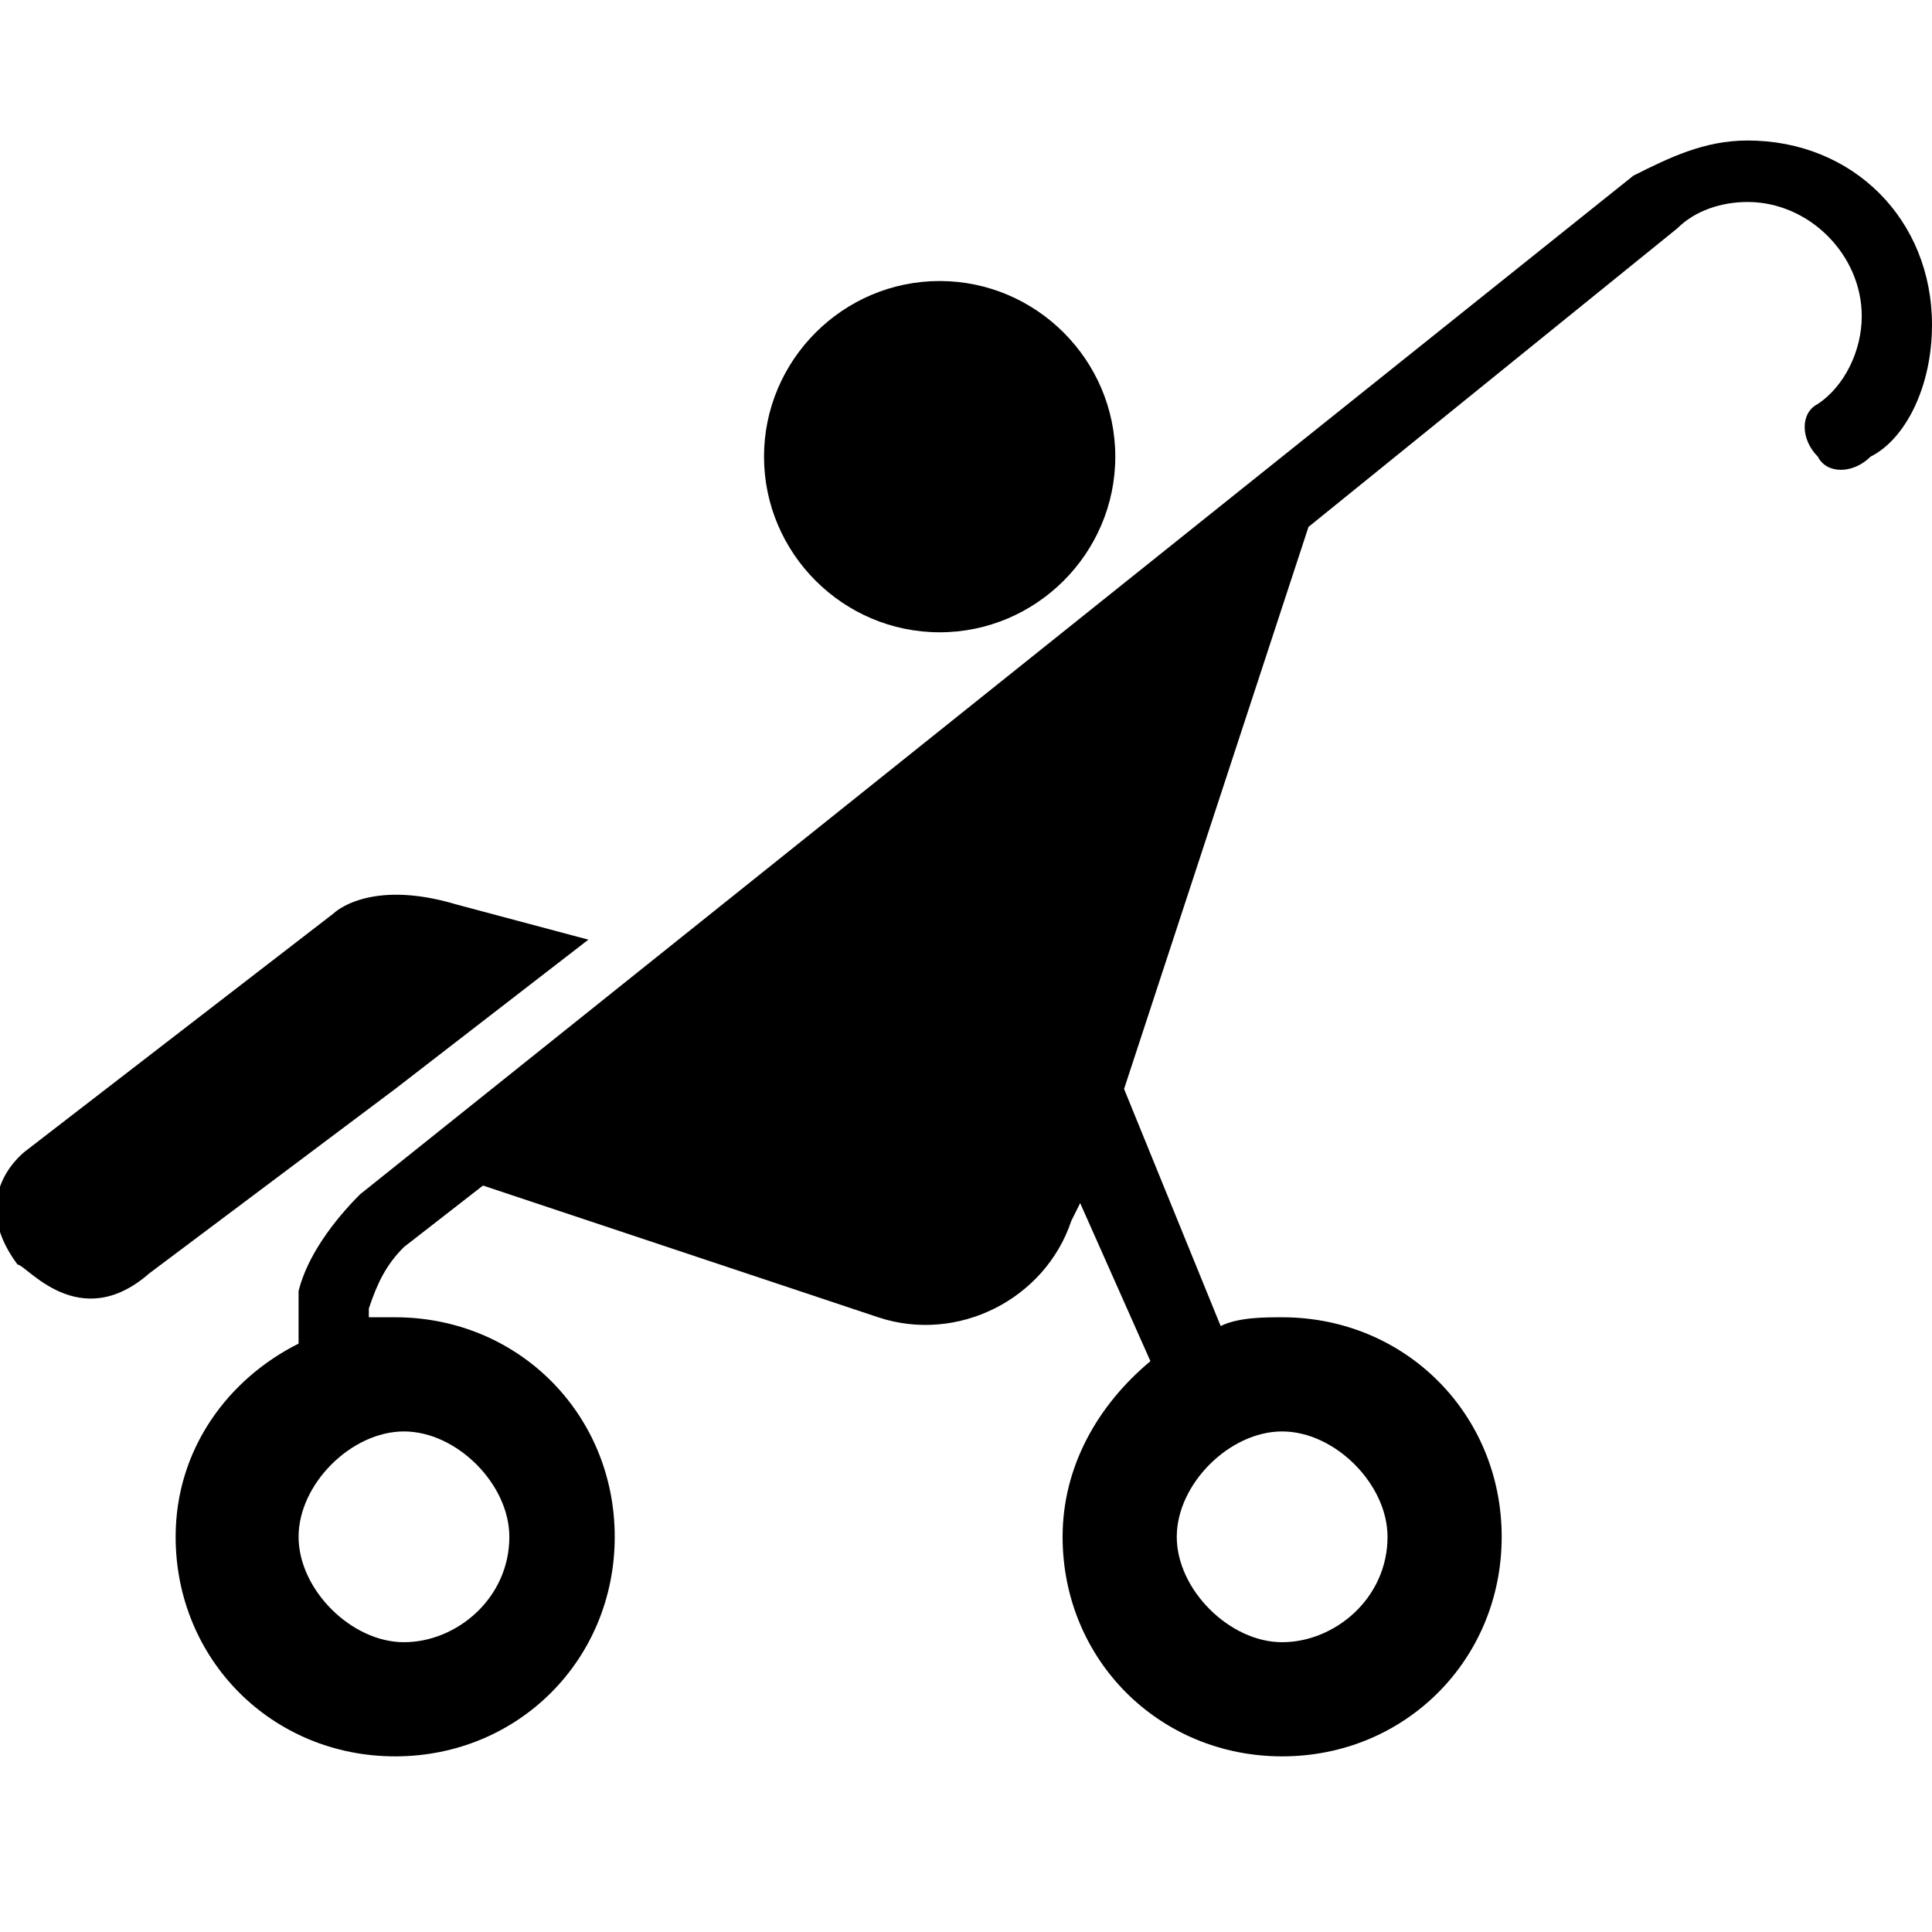
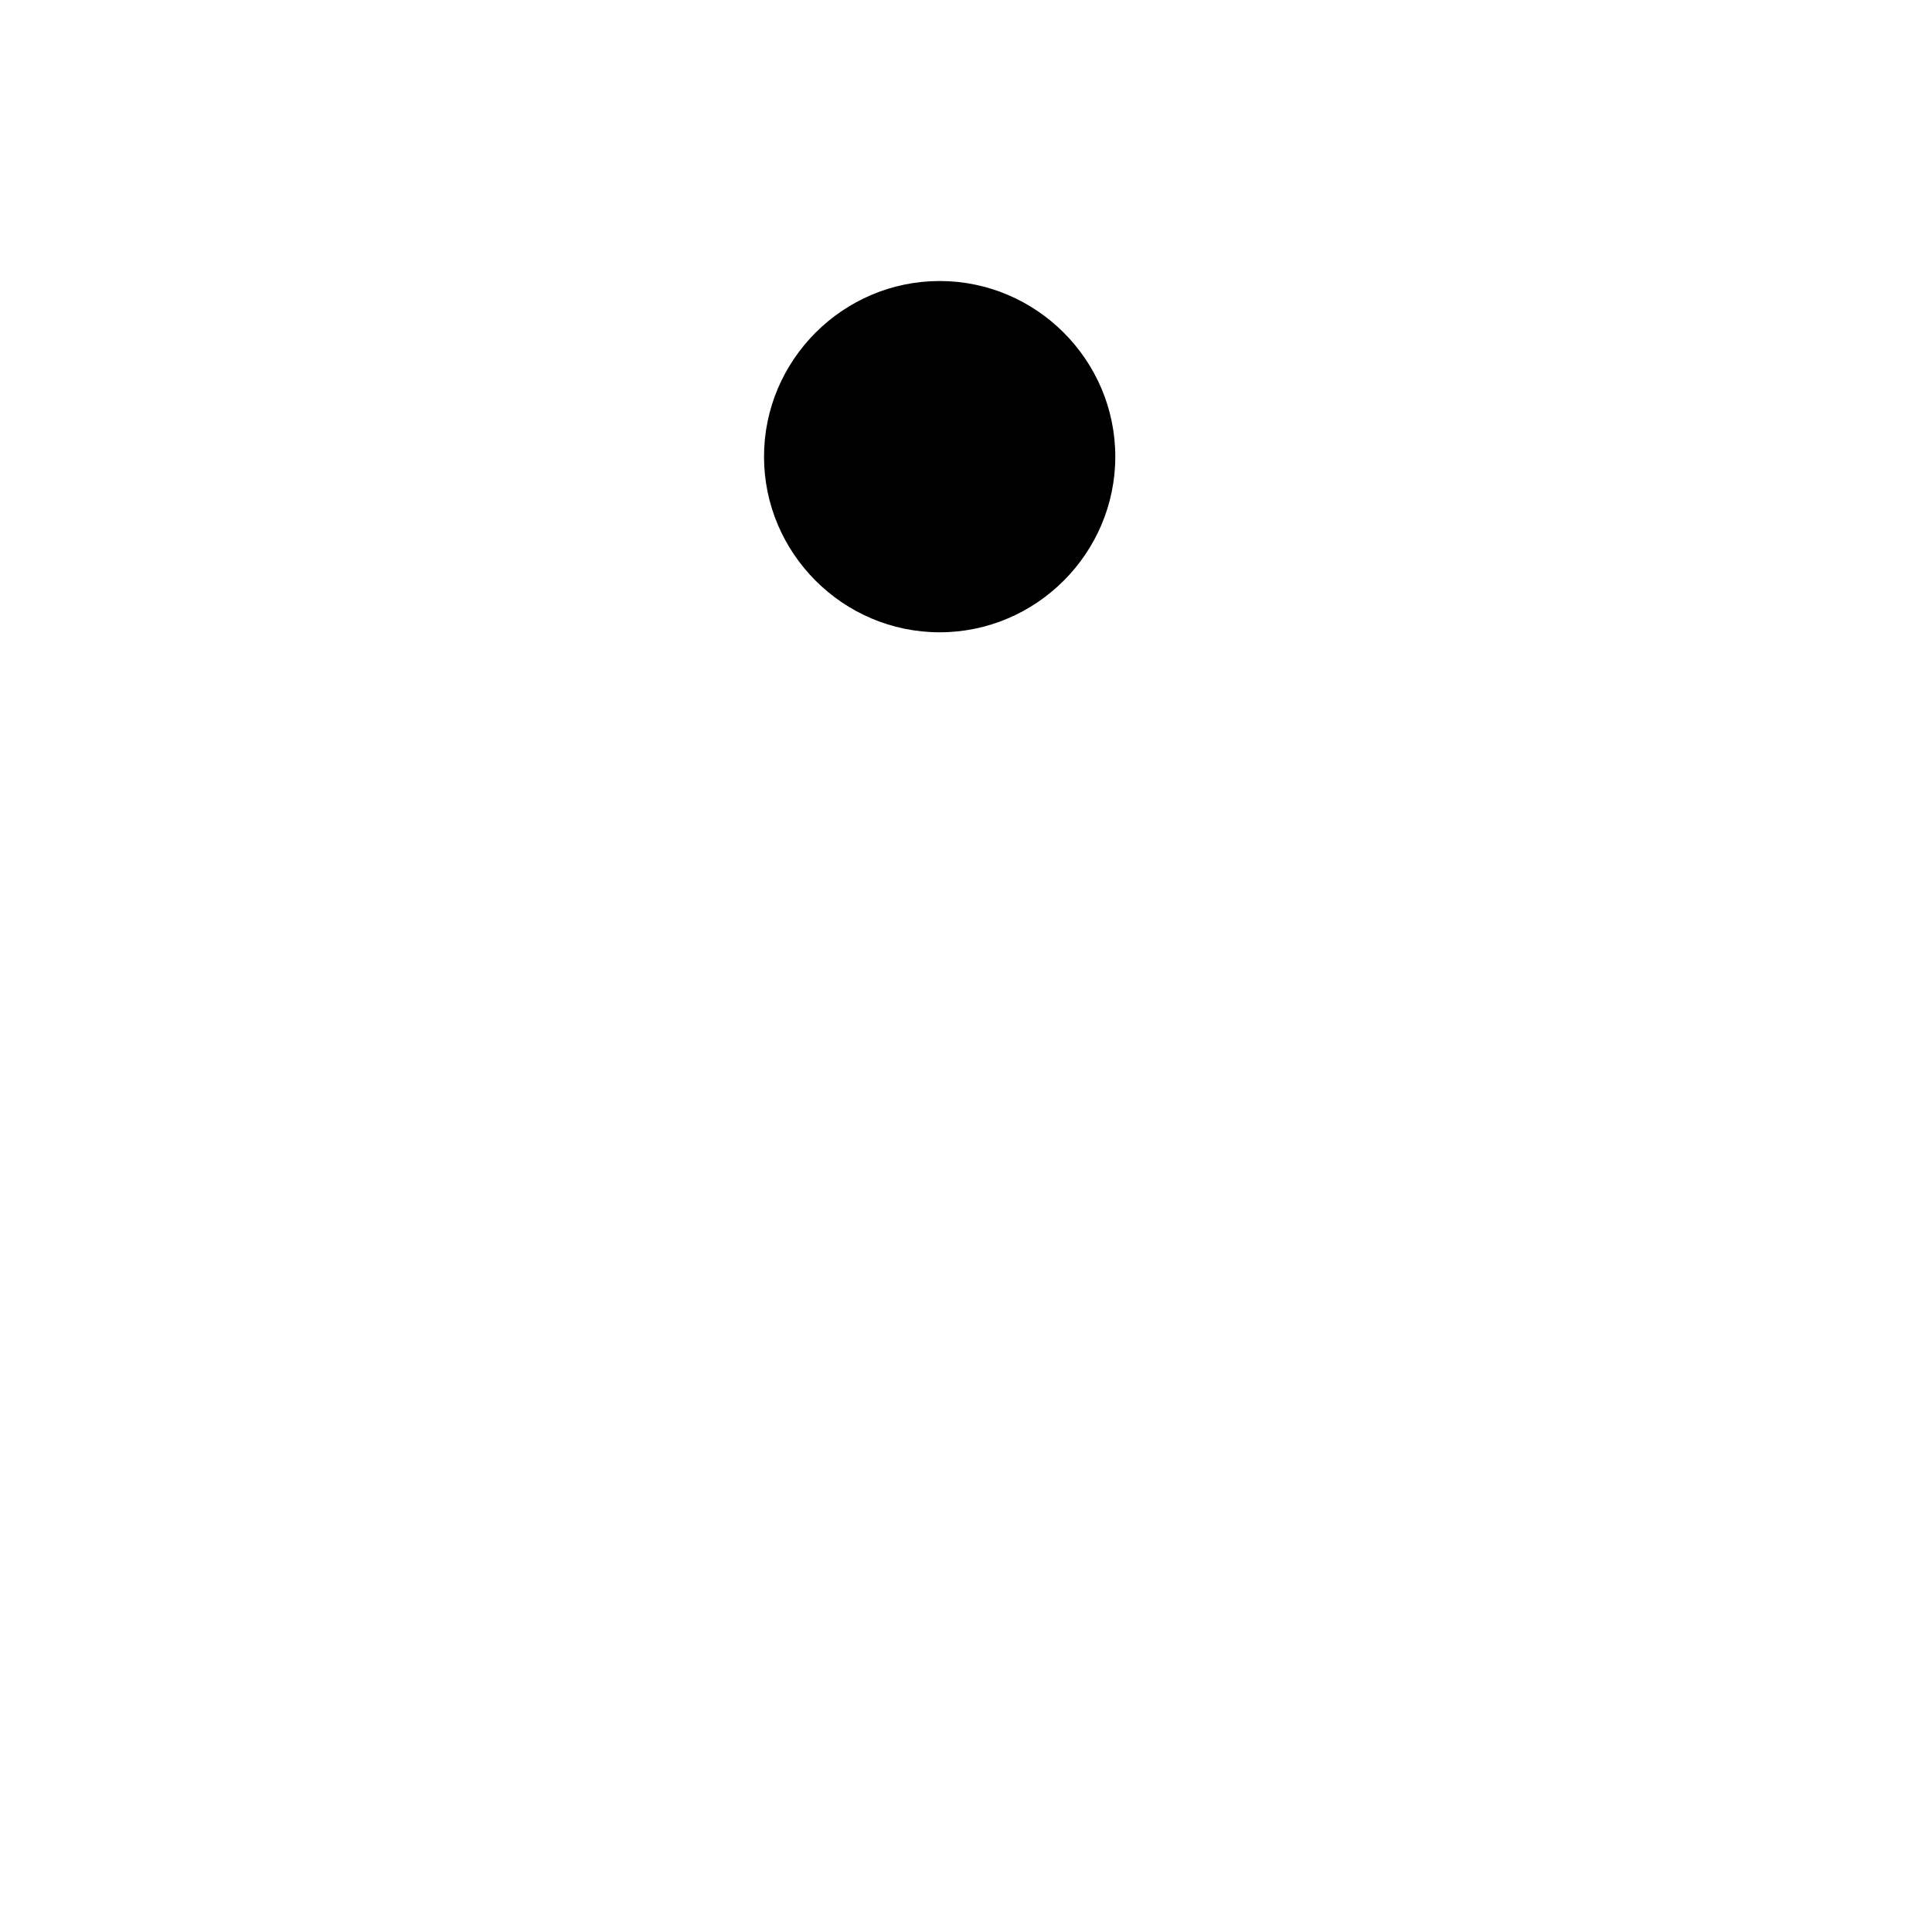
<svg xmlns="http://www.w3.org/2000/svg" version="1.1" id="Layer_1" x="0px" y="0px" width="22px" height="22px" viewBox="0 0 22 22" enable-background="new 0 0 22 22" xml:space="preserve">
-   <path d="M1.7,14.5l2.8-2.1l2.2-1.7l-1.5-0.4c-1-0.3-1.4,0.1-1.4,0.1l-3.5,2.7c0,0-0.7,0.5-0.1,1.3C0.3,14.4,0.9,15.2,1.7,14.5z" />
  <path d="M10.7,7.2c1.1,0,2-0.9,2-2c0-1.1-0.9-2-2-2c-1.1,0-2,0.9-2,2C8.7,6.3,9.6,7.2,10.7,7.2z" />
-   <path d="M19.9,1.6c-0.5,0-0.9,0.2-1.3,0.4L4.1,13.6c-0.3,0.3-0.6,0.7-0.7,1.1c0,0.2,0,0.4,0,0.6C2.6,15.7,2,16.5,2,17.5  C2,18.9,3.1,20,4.5,20S7,18.9,7,17.5C7,16.1,5.9,15,4.5,15c-0.1,0-0.2,0-0.3,0c0,0,0-0.1,0-0.1c0.1-0.3,0.2-0.5,0.4-0.7l0.9-0.7  L10,15c0.9,0.3,1.9-0.2,2.2-1.1l0.1-0.2l0.8,1.8c-0.6,0.5-1,1.2-1,2c0,1.4,1.1,2.5,2.5,2.5s2.5-1.1,2.5-2.5c0-1.4-1.1-2.5-2.5-2.5  c-0.2,0-0.5,0-0.7,0.1l-1.1-2.7L14.9,6l4.2-3.4c0.2-0.2,0.5-0.3,0.8-0.3c0.7,0,1.3,0.6,1.3,1.3c0,0.4-0.2,0.8-0.5,1  c-0.2,0.1-0.2,0.4,0,0.6c0.1,0.2,0.4,0.2,0.6,0C21.7,5,22,4.4,22,3.7C22,2.5,21.1,1.6,19.9,1.6z M5.8,17.5c0,0.7-0.6,1.2-1.2,1.2  s-1.2-0.6-1.2-1.2s0.6-1.2,1.2-1.2S5.8,16.9,5.8,17.5z M15.8,17.5c0,0.7-0.6,1.2-1.2,1.2s-1.2-0.6-1.2-1.2s0.6-1.2,1.2-1.2  S15.8,16.9,15.8,17.5z" />
</svg>